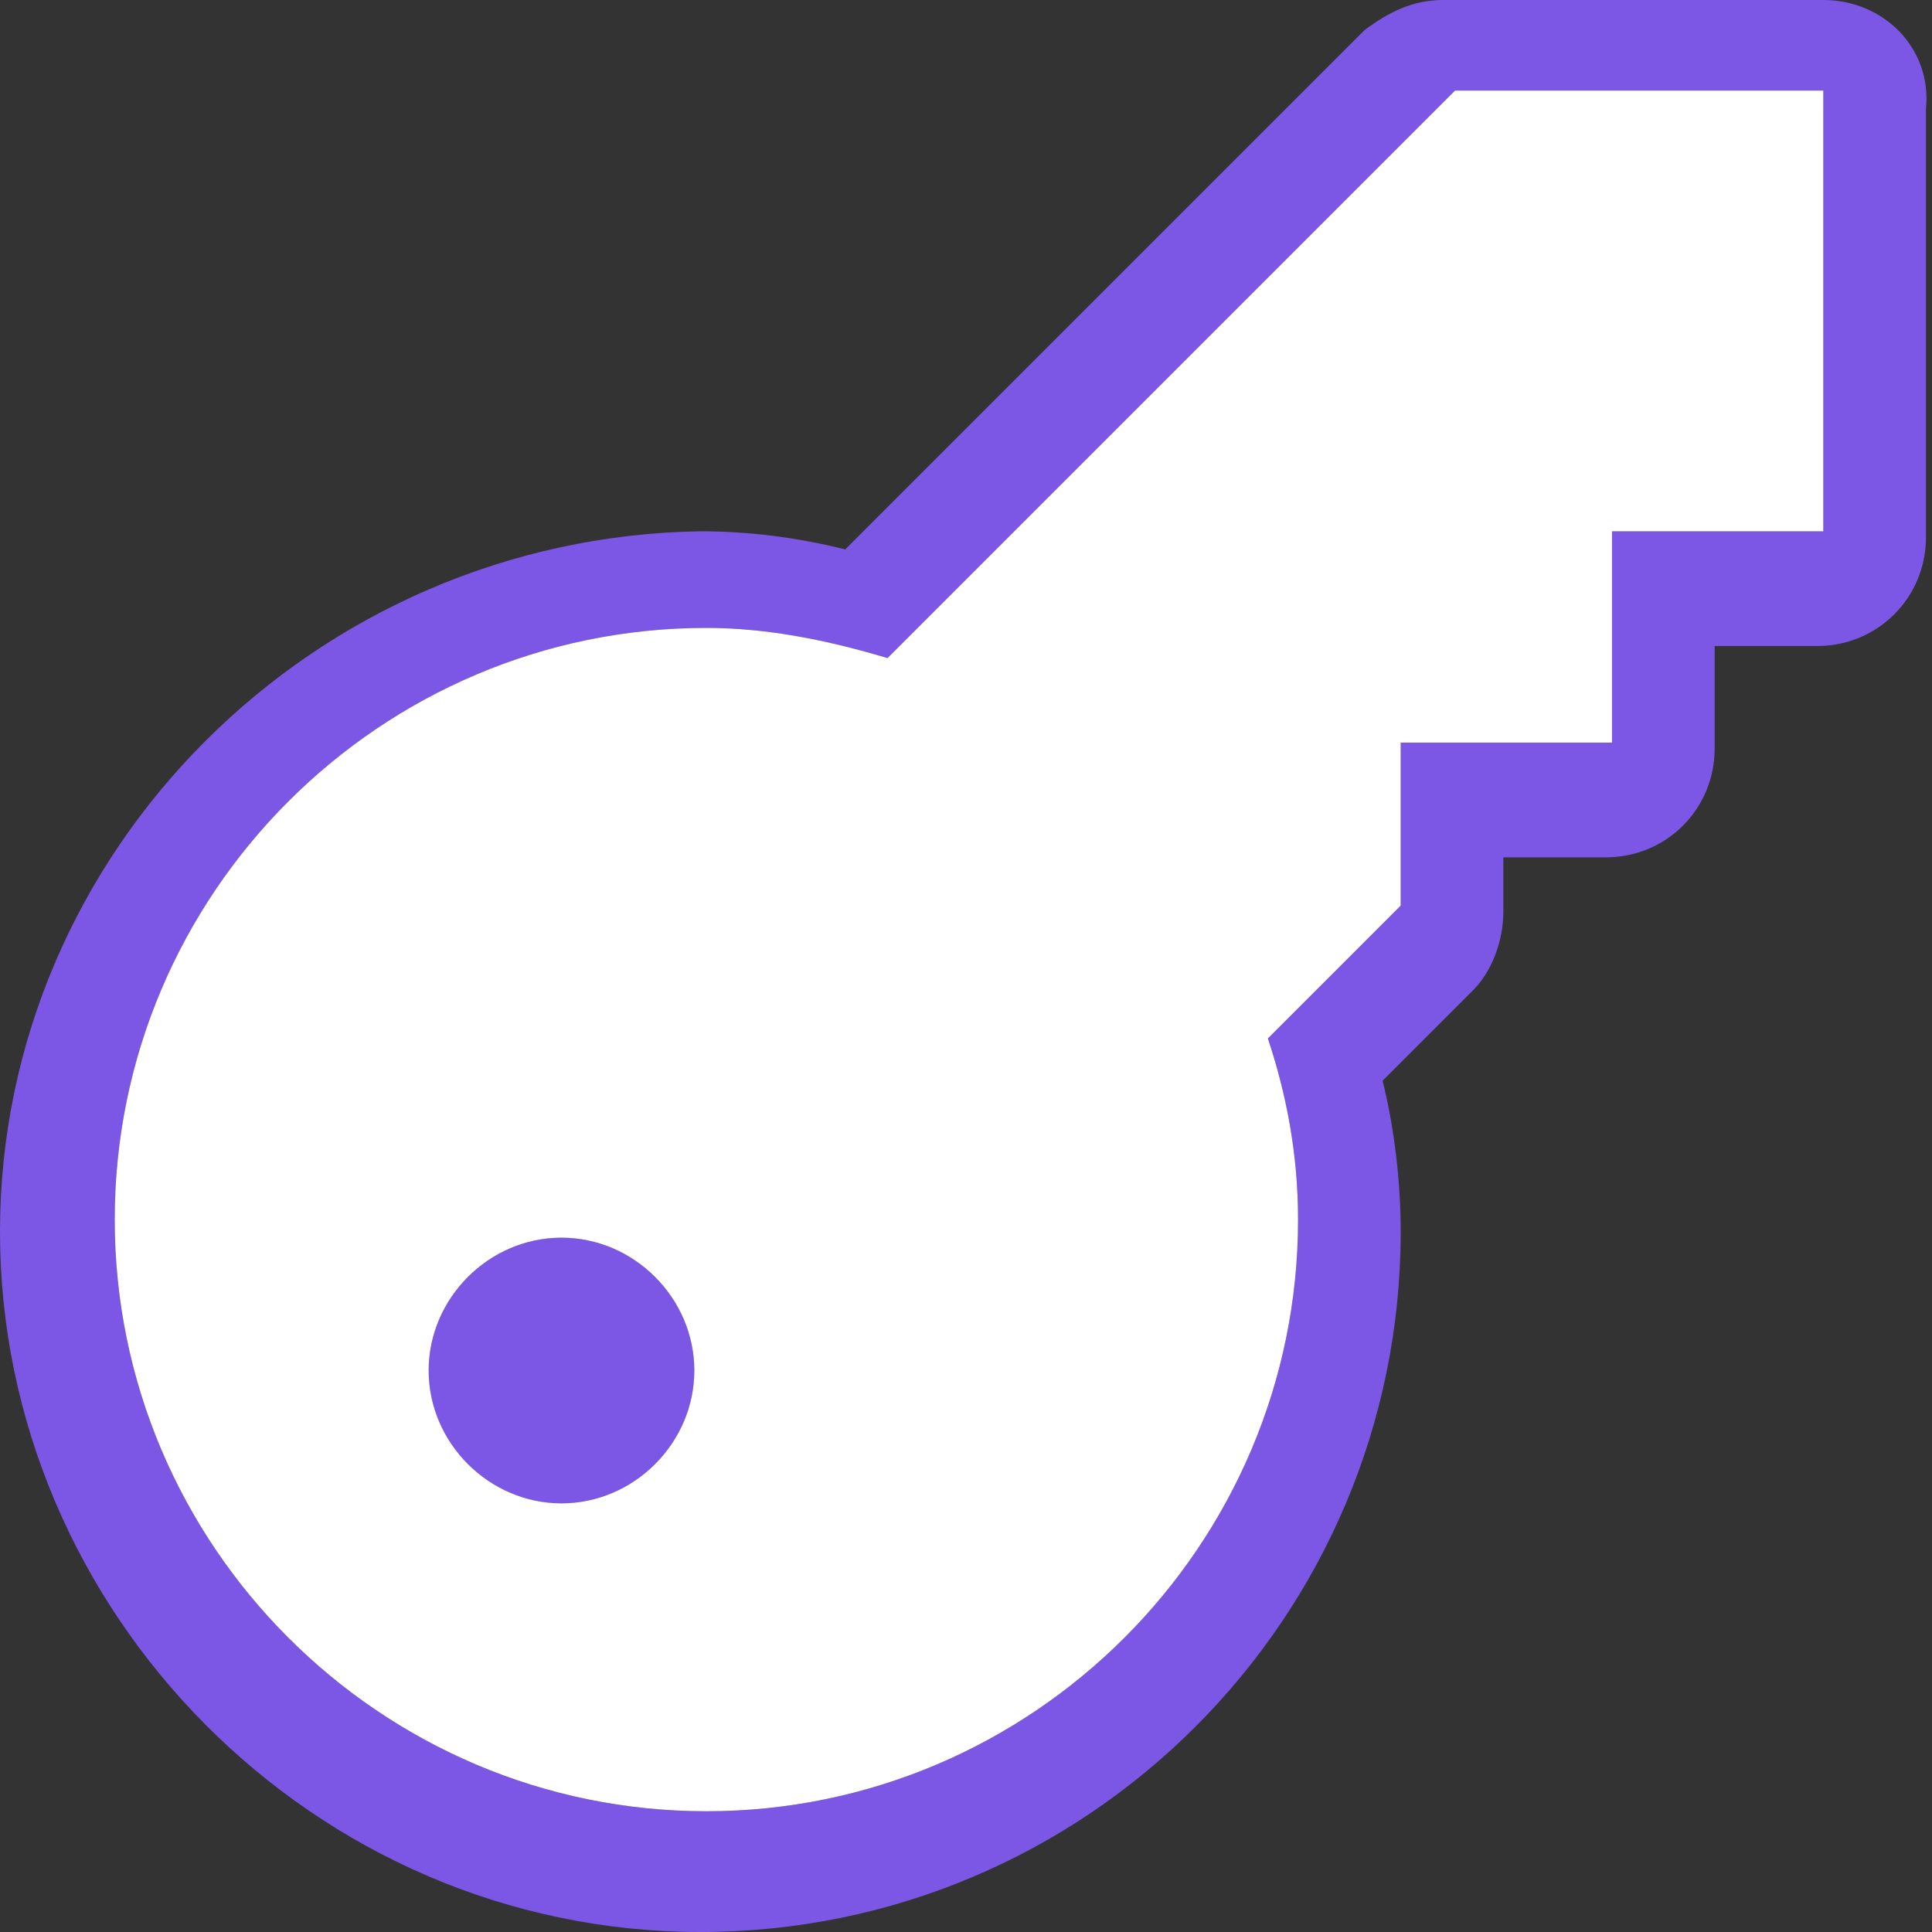
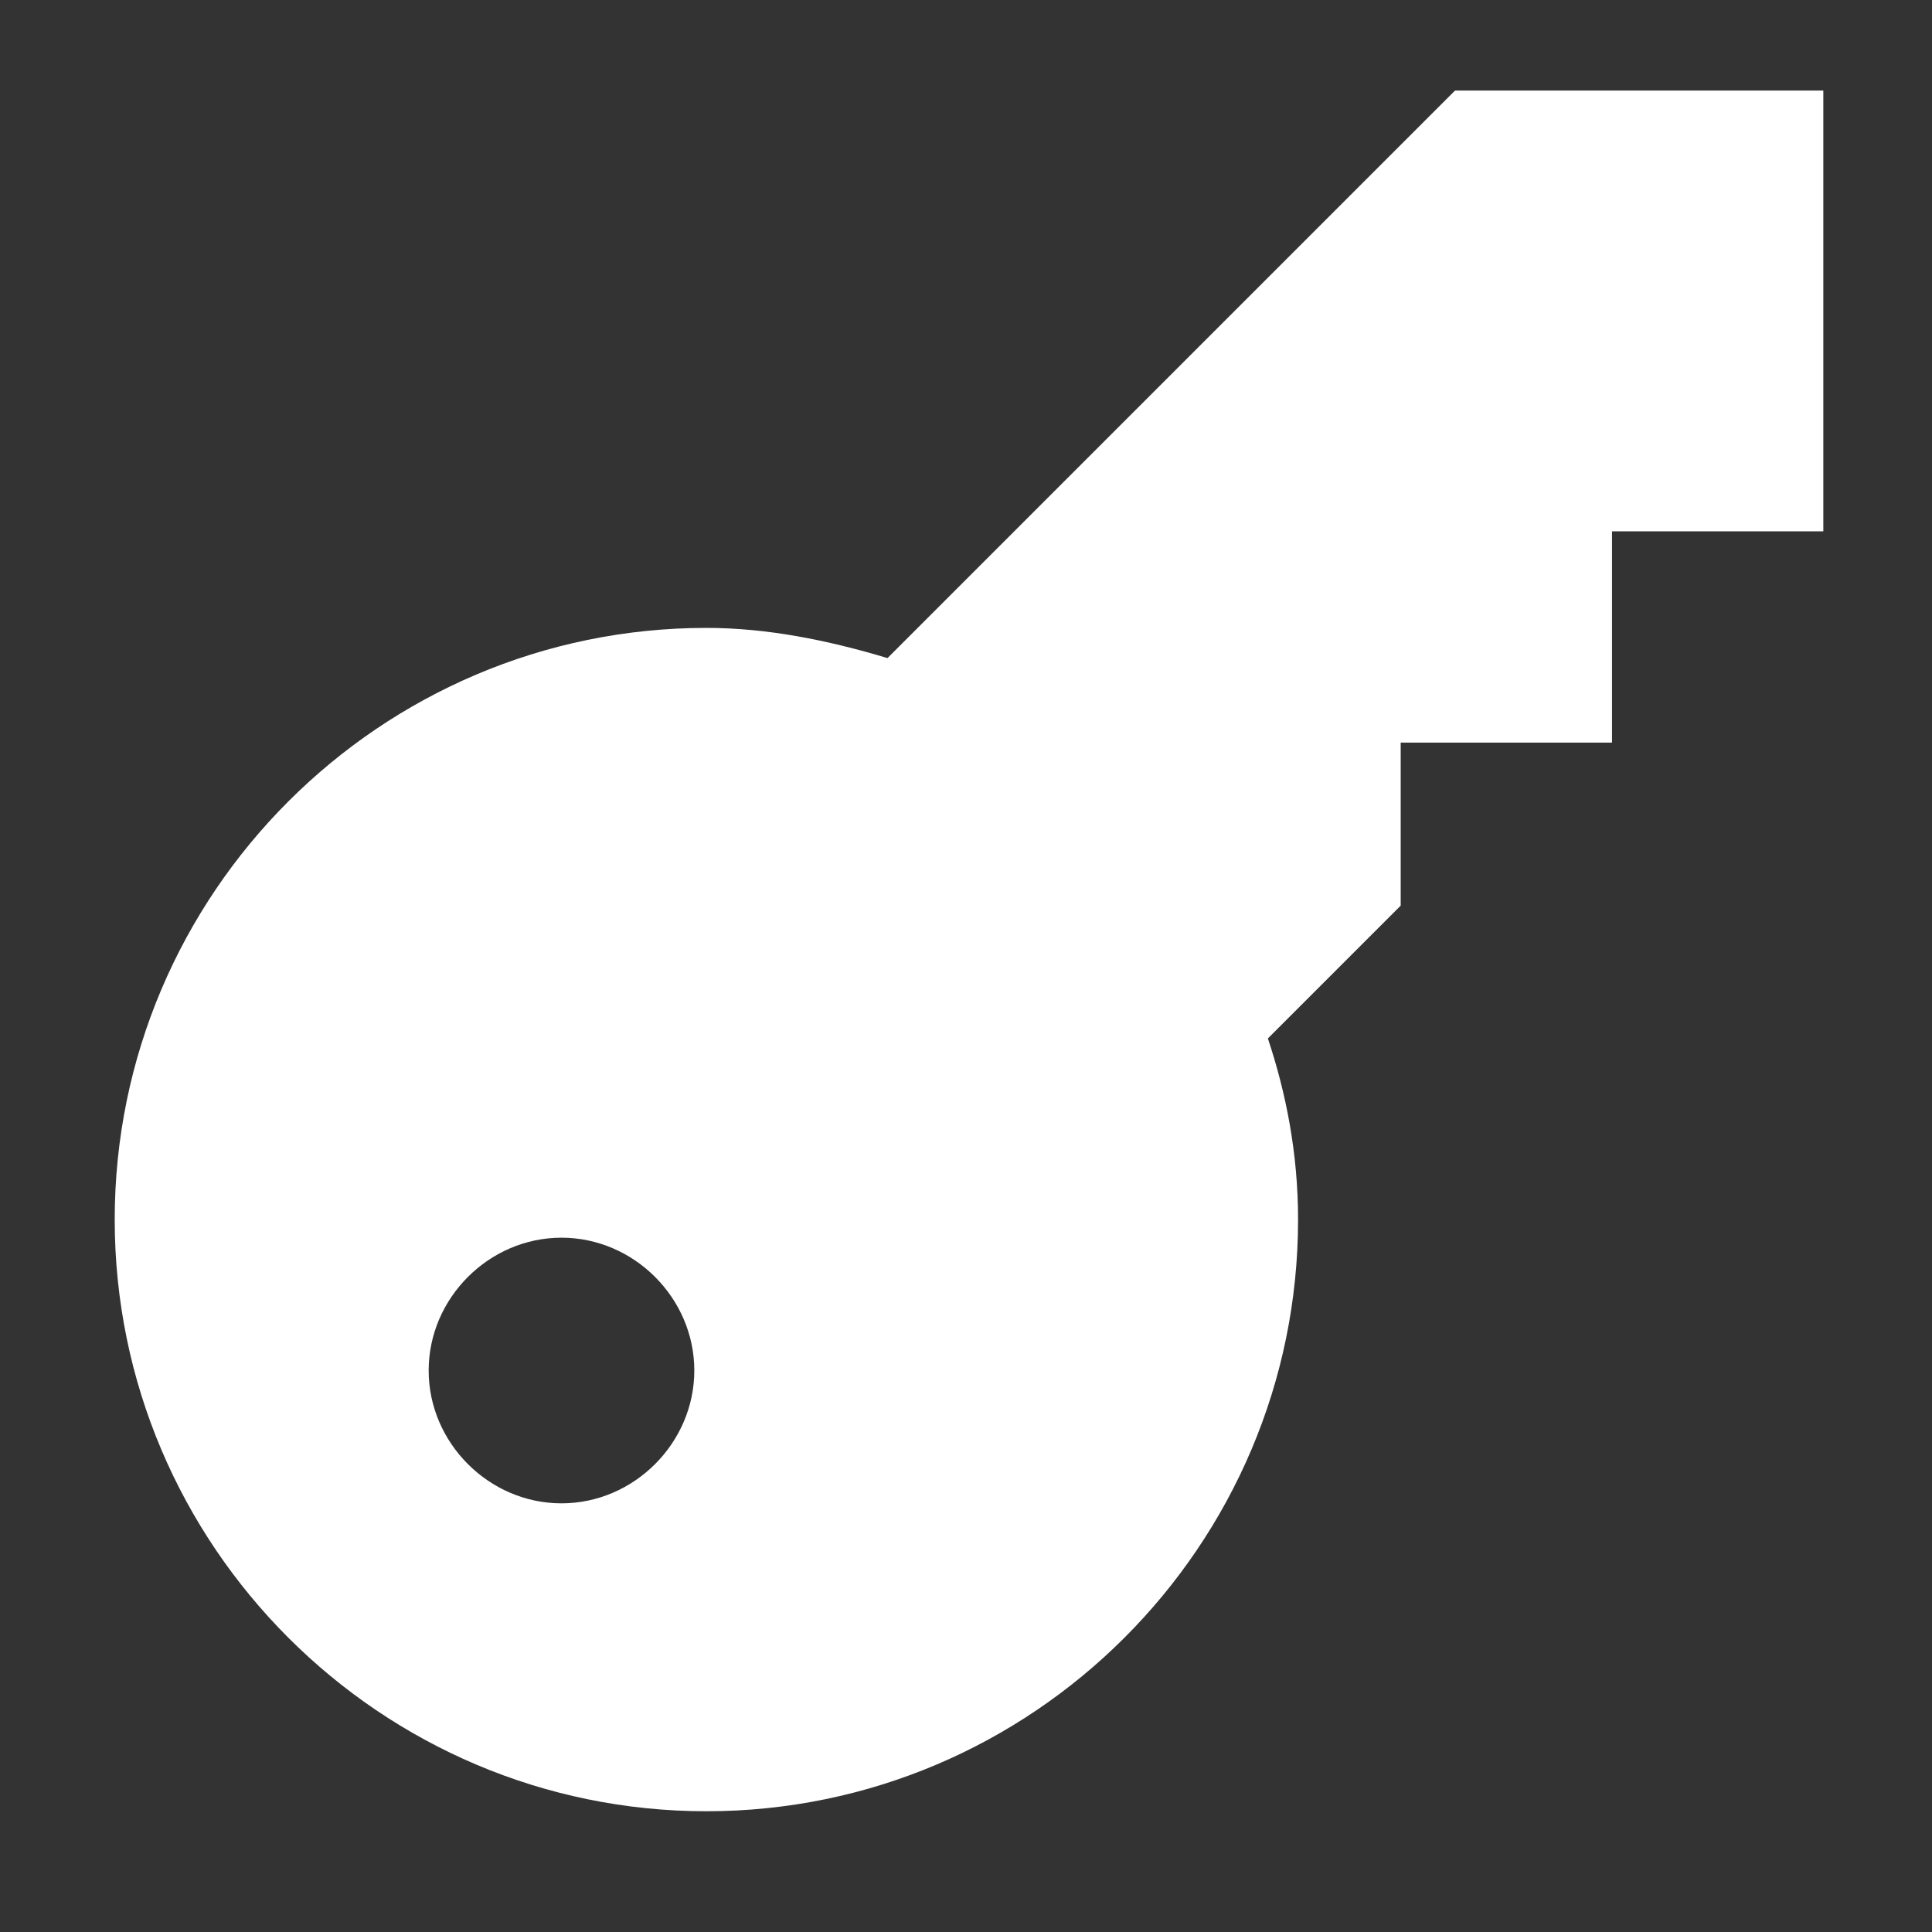
<svg xmlns="http://www.w3.org/2000/svg" version="1.1" id="Calque_1" x="0px" y="0px" width="32px" height="32px" viewBox="0 0 32 32" style="enable-background:new 0 0 32 32;" xml:space="preserve">
  <rect x="0" y="0" width="32" height="32" fill="#333333" stroke="none" />
  <style type="text/css">
	.st0{fill:#7C57E5;}
	.st1{fill:#FFFFFF;}
</style>
  <g>
-     <path class="st0" d="M30.2,1.8v1.3v4.4v1.3h-1.3h-2.2v2.2v1.3h-1.3h-2.2v2.2v0.5l-0.4,0.4l-1.8,1.8c0.3,0.9,0.5,1.9,0.5,3v0   c0,5.4-4.4,9.8-9.8,9.8s-9.8-4.4-9.8-9.8s4.4-9.8,9.8-9.8c1,0,2,0.2,3,0.5l9-9l0.4-0.4h0.6h4.4H30.2 M9.3,24.9c1.2,0,2.2-1,2.2-2.2   c0-1.2-1-2.2-2.2-2.2s-2.2,1-2.2,2.2C7.1,23.9,8.1,24.9,9.3,24.9 M30.2,0h-1.3h-4.4h-0.6c-0.5,0-0.9,0.2-1.3,0.5l-0.4,0.4L14,9.1   c-0.8-0.2-1.6-0.3-2.4-0.3C5.2,8.9,0,14.1,0,20.4S5.2,32,11.6,32s11.6-5.2,11.6-11.6c0-0.8-0.1-1.7-0.3-2.5l1.1-1.1l0.4-0.4   c0.3-0.3,0.5-0.8,0.5-1.3v-0.5v-0.4h0.4h1.3c1,0,1.8-0.8,1.8-1.8v-1.3v-0.4h0.4h1.3c1,0,1.8-0.8,1.8-1.8V7.6V3.1V1.8   C32,0.8,31.2,0,30.2,0L30.2,0z" />
-   </g>
+     </g>
  <g>
    <path class="st1" d="M30.2,1.8v1.3v4.4v1.3h-1.3h-2.2v2.2v1.3h-1.3h-2.2v2.2v0.5l-0.4,0.4l-1.8,1.8c0.3,0.9,0.5,1.9,0.5,3v0   c0,5.4-4.4,9.8-9.8,9.8s-9.8-4.4-9.8-9.8s4.4-9.8,9.8-9.8c1,0,2,0.2,3,0.5l9-9l0.4-0.4h0.6h4.4H30.2 M9.3,24.9c1.2,0,2.2-1,2.2-2.2   c0-1.2-1-2.2-2.2-2.2s-2.2,1-2.2,2.2C7.1,23.9,8.1,24.9,9.3,24.9" />
  </g>
</svg>